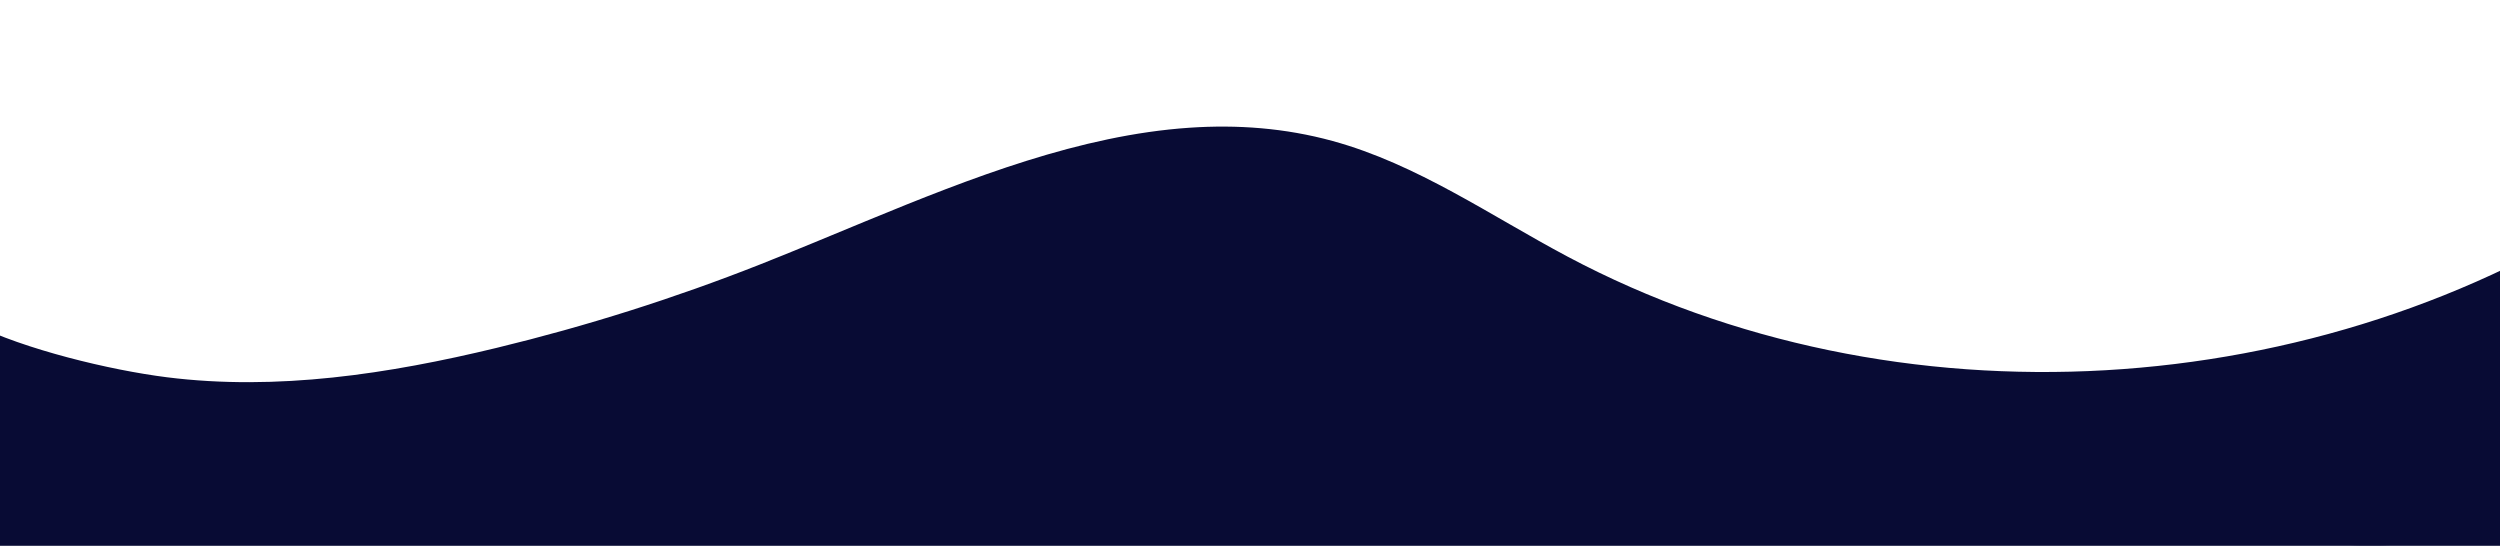
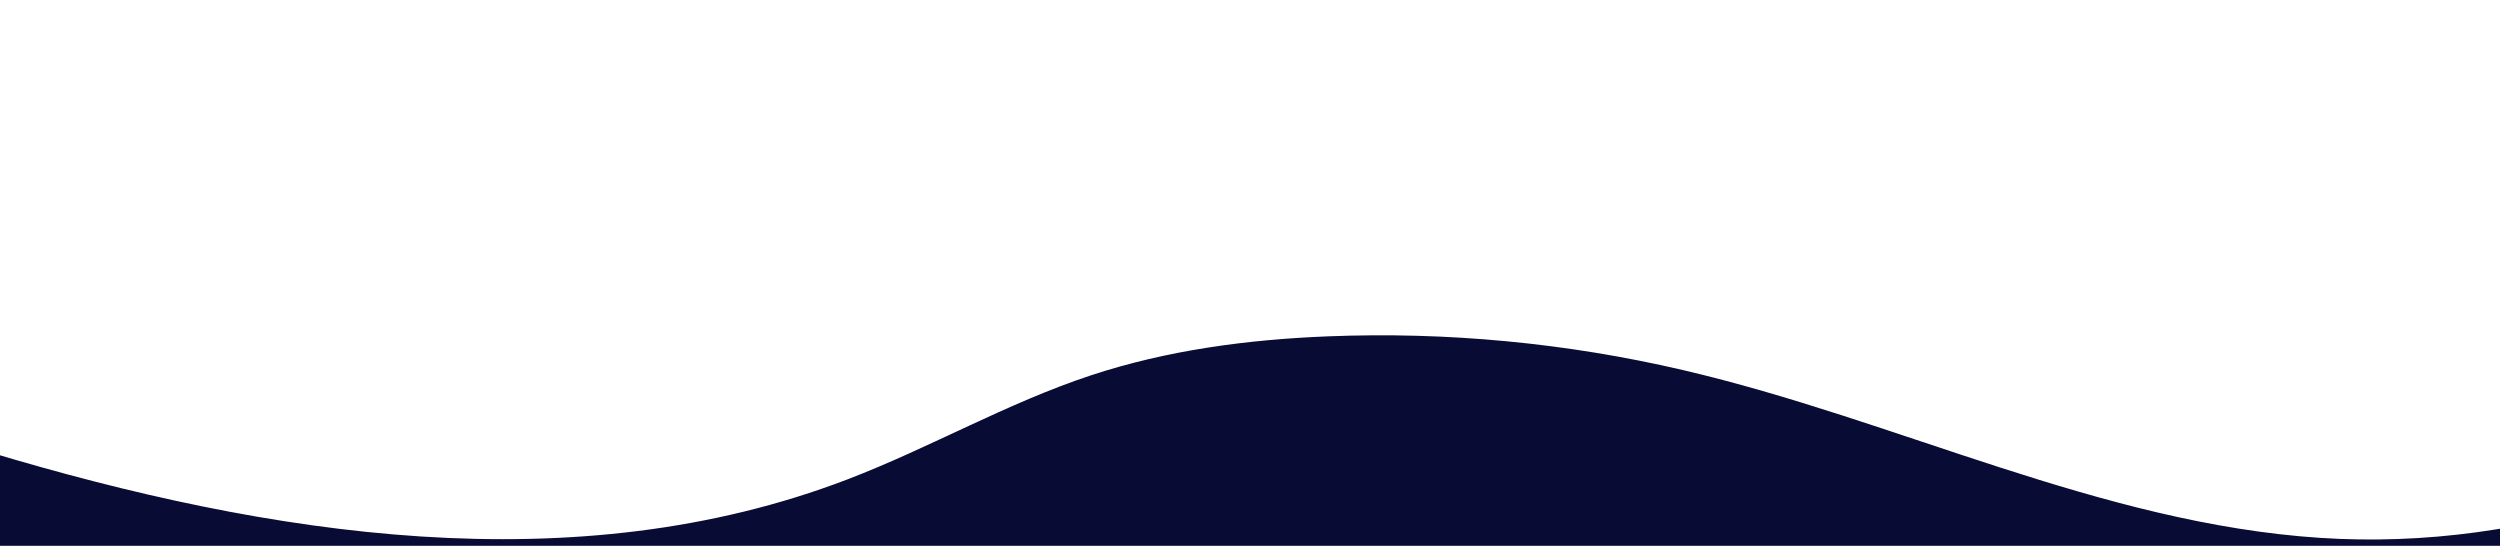
<svg xmlns="http://www.w3.org/2000/svg" width="1200px" height="262px" viewBox="0 0 1200 262" version="1.1">
  <title>Artboard</title>
  <g id="Artboard" stroke="none" stroke-width="1" fill="none" fill-rule="evenodd">
-     <path d="M1261.53,241.036 C1214.147,257.164 1163.711,264.265 1113.748,260.972 C1008.934,254.064 912.025,204.751 809.728,180.896 C754.397,167.994 697.321,162.575 640.549,164.827 C602.168,166.351 563.686,171.428 527.22,183.496 C487.324,196.697 450.59,217.988 411.347,233.033 C281.19,282.921 121.479,259.126 -12.861,218.706 L-12.861,155.412 C11.676,167.732 52.886,177.667 80.14,181.089 C132.97,187.721 186.608,179.502 238.363,166.982 C281.347,156.58 323.611,143.197 364.748,126.967 C381.51,120.354 398.441,113.234 415.502,106.196 C466.529,85.149 518.701,64.87 570.889,61.313 C593.85,59.746 616.812,61.416 639.678,67.682 C680.228,78.796 715.418,103.51 752.55,123.233 C910.241,207.004 1113.516,194.043 1261.53,95.314 L1261.53,241.036 Z" id="Fill-5" fill="#080B34" />
    <path d="M1262.267,272.502 C1155.945,303.972 1044.132,316.664 933.071,316.148 C901.747,316.002 870.368,314.825 839.326,310.621 C760.991,300.021 690.662,286.79 612.914,272.502 C609.305,271.838 600.198,295.685 596.723,295.922 C564.178,298.15 538.167,295.612 503.808,295.922 C443.858,296.464 375.356,256.375 318.229,274.574 C267.248,290.812 218.406,313.882 166.343,326.221 C110.202,339.527 52.128,339.955 -5.733,337.899 L-5.733,216.836 C129.428,257.503 275.938,280.256 406.89,230.063 C446.373,214.926 483.331,193.505 523.471,180.223 C560.16,168.082 598.877,162.974 637.492,161.441 C694.611,159.174 752.036,164.626 807.705,177.608 C910.627,201.608 1008.128,251.223 1113.582,258.173 C1163.851,261.486 1214.594,254.341 1262.267,238.115 L1262.267,272.502 Z" id="Fill-4" fill="#080B34" />
  </g>
</svg>